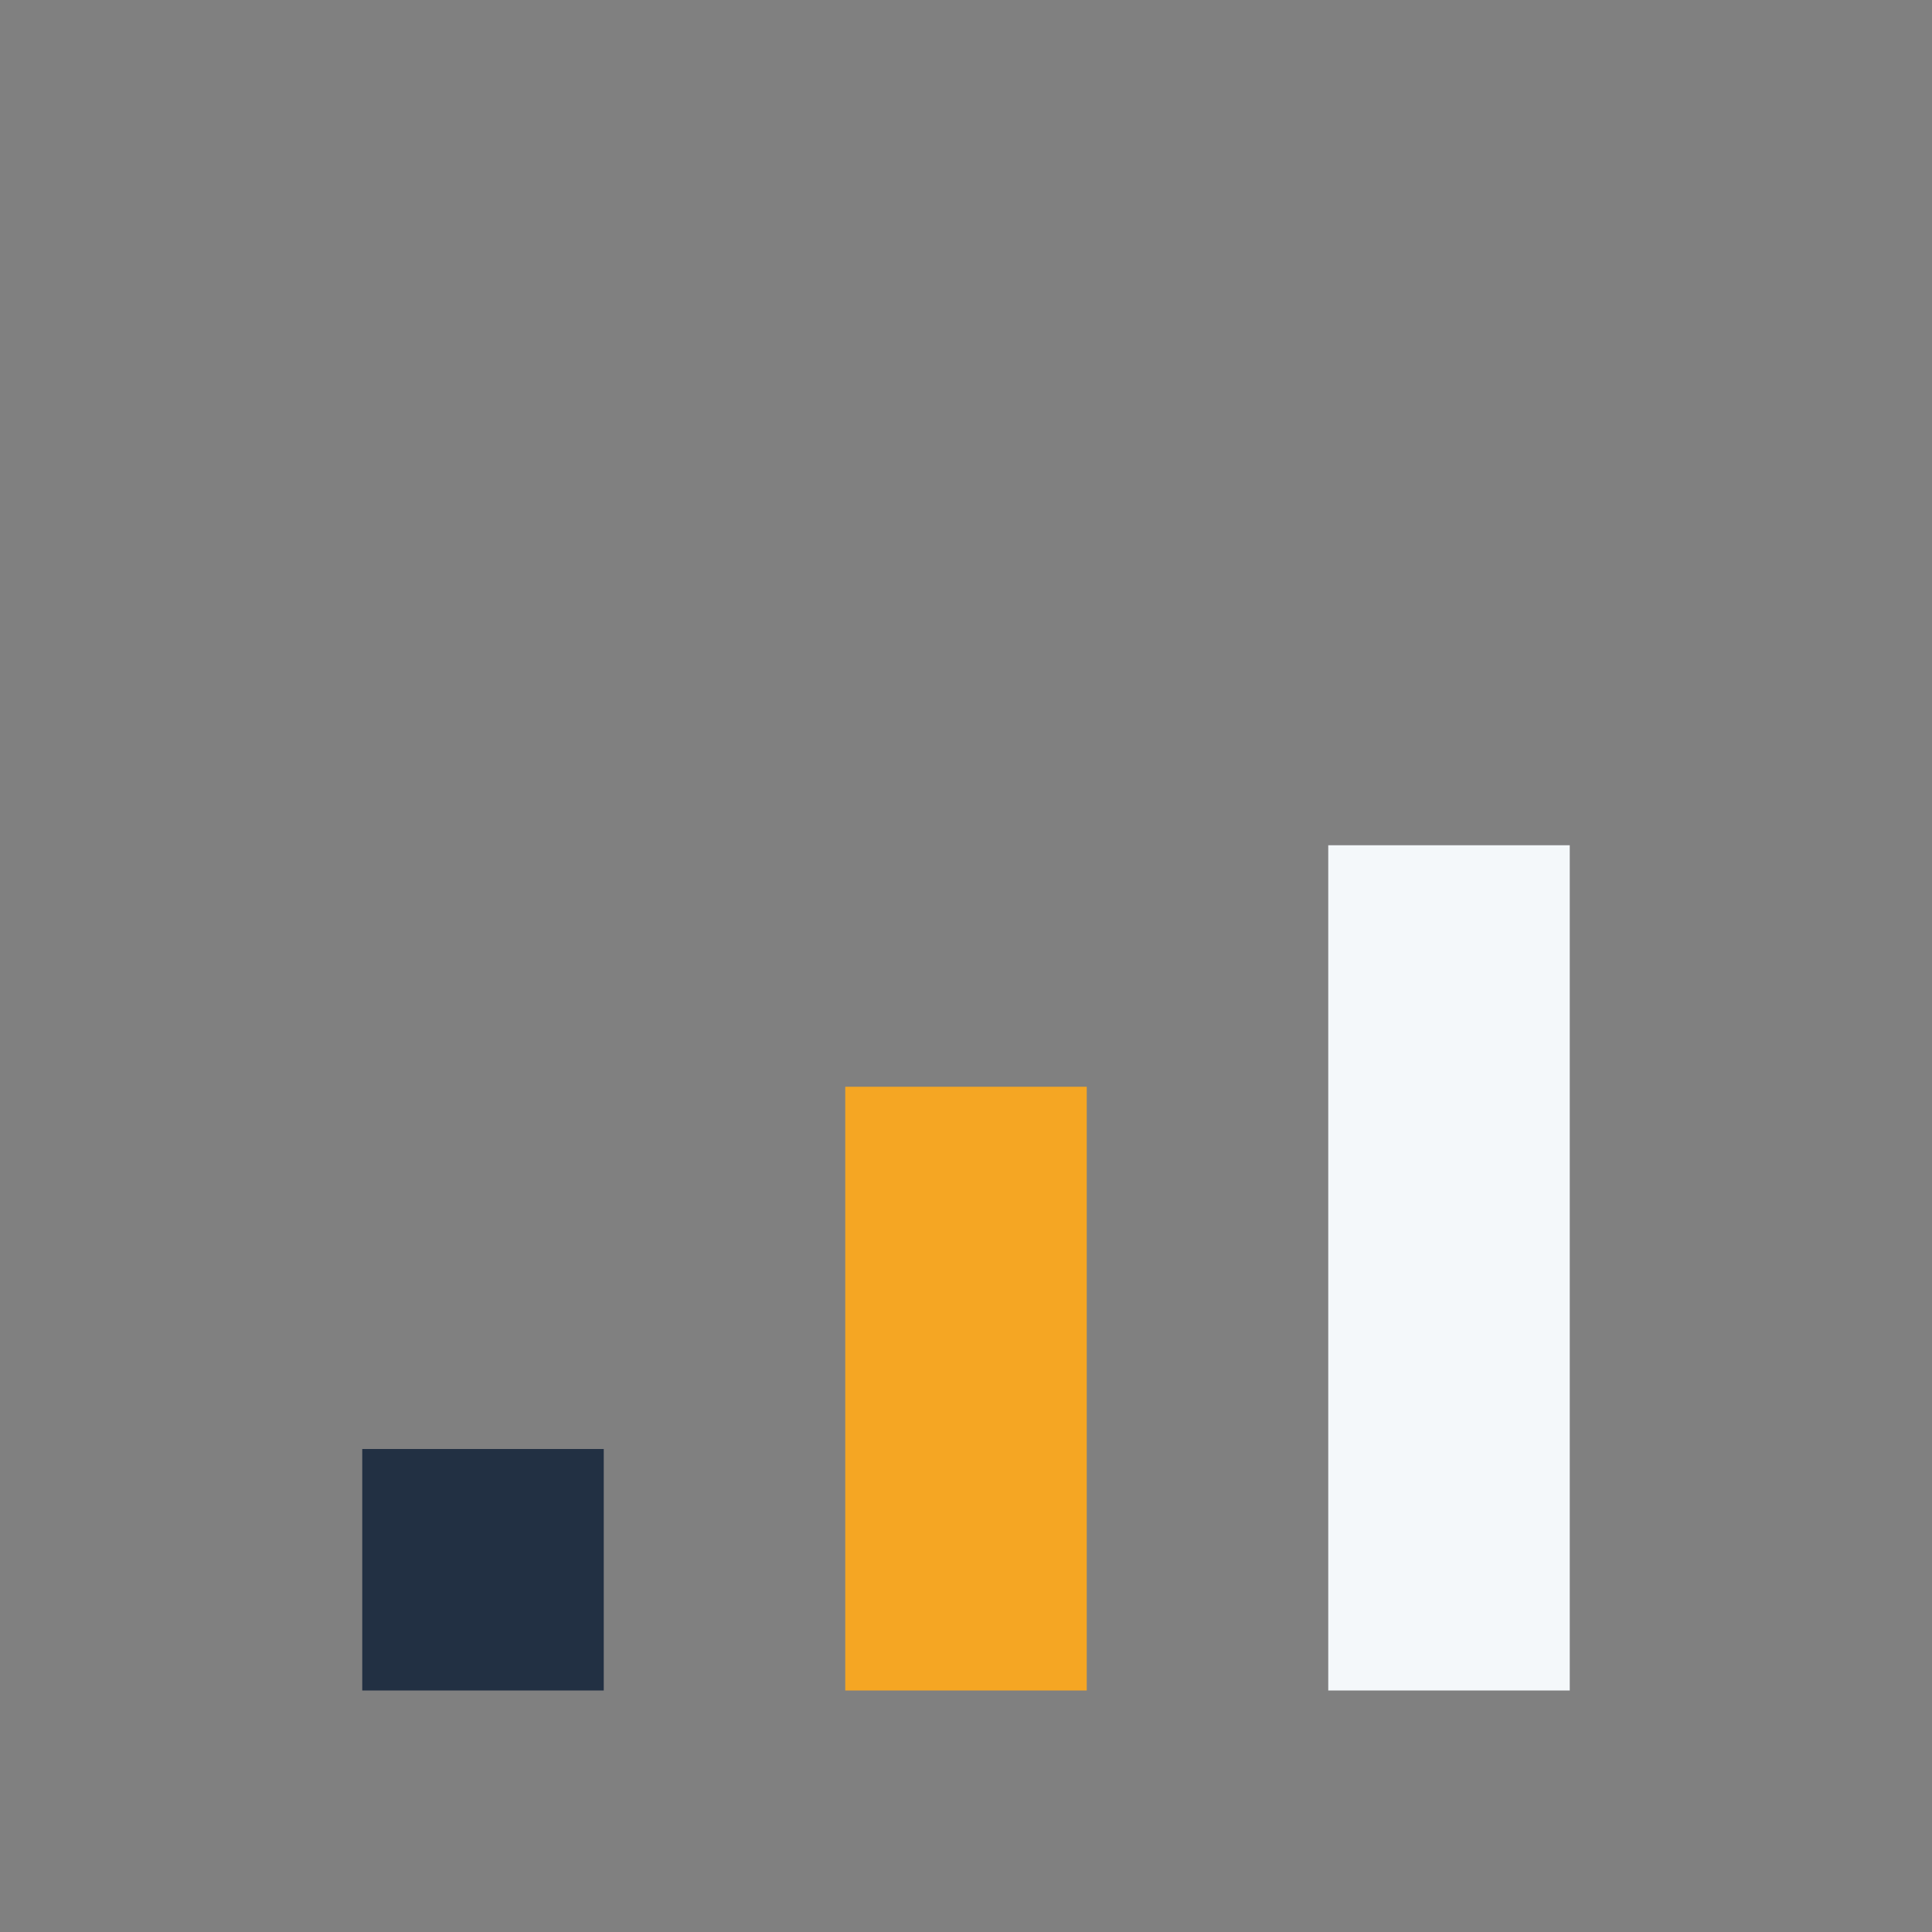
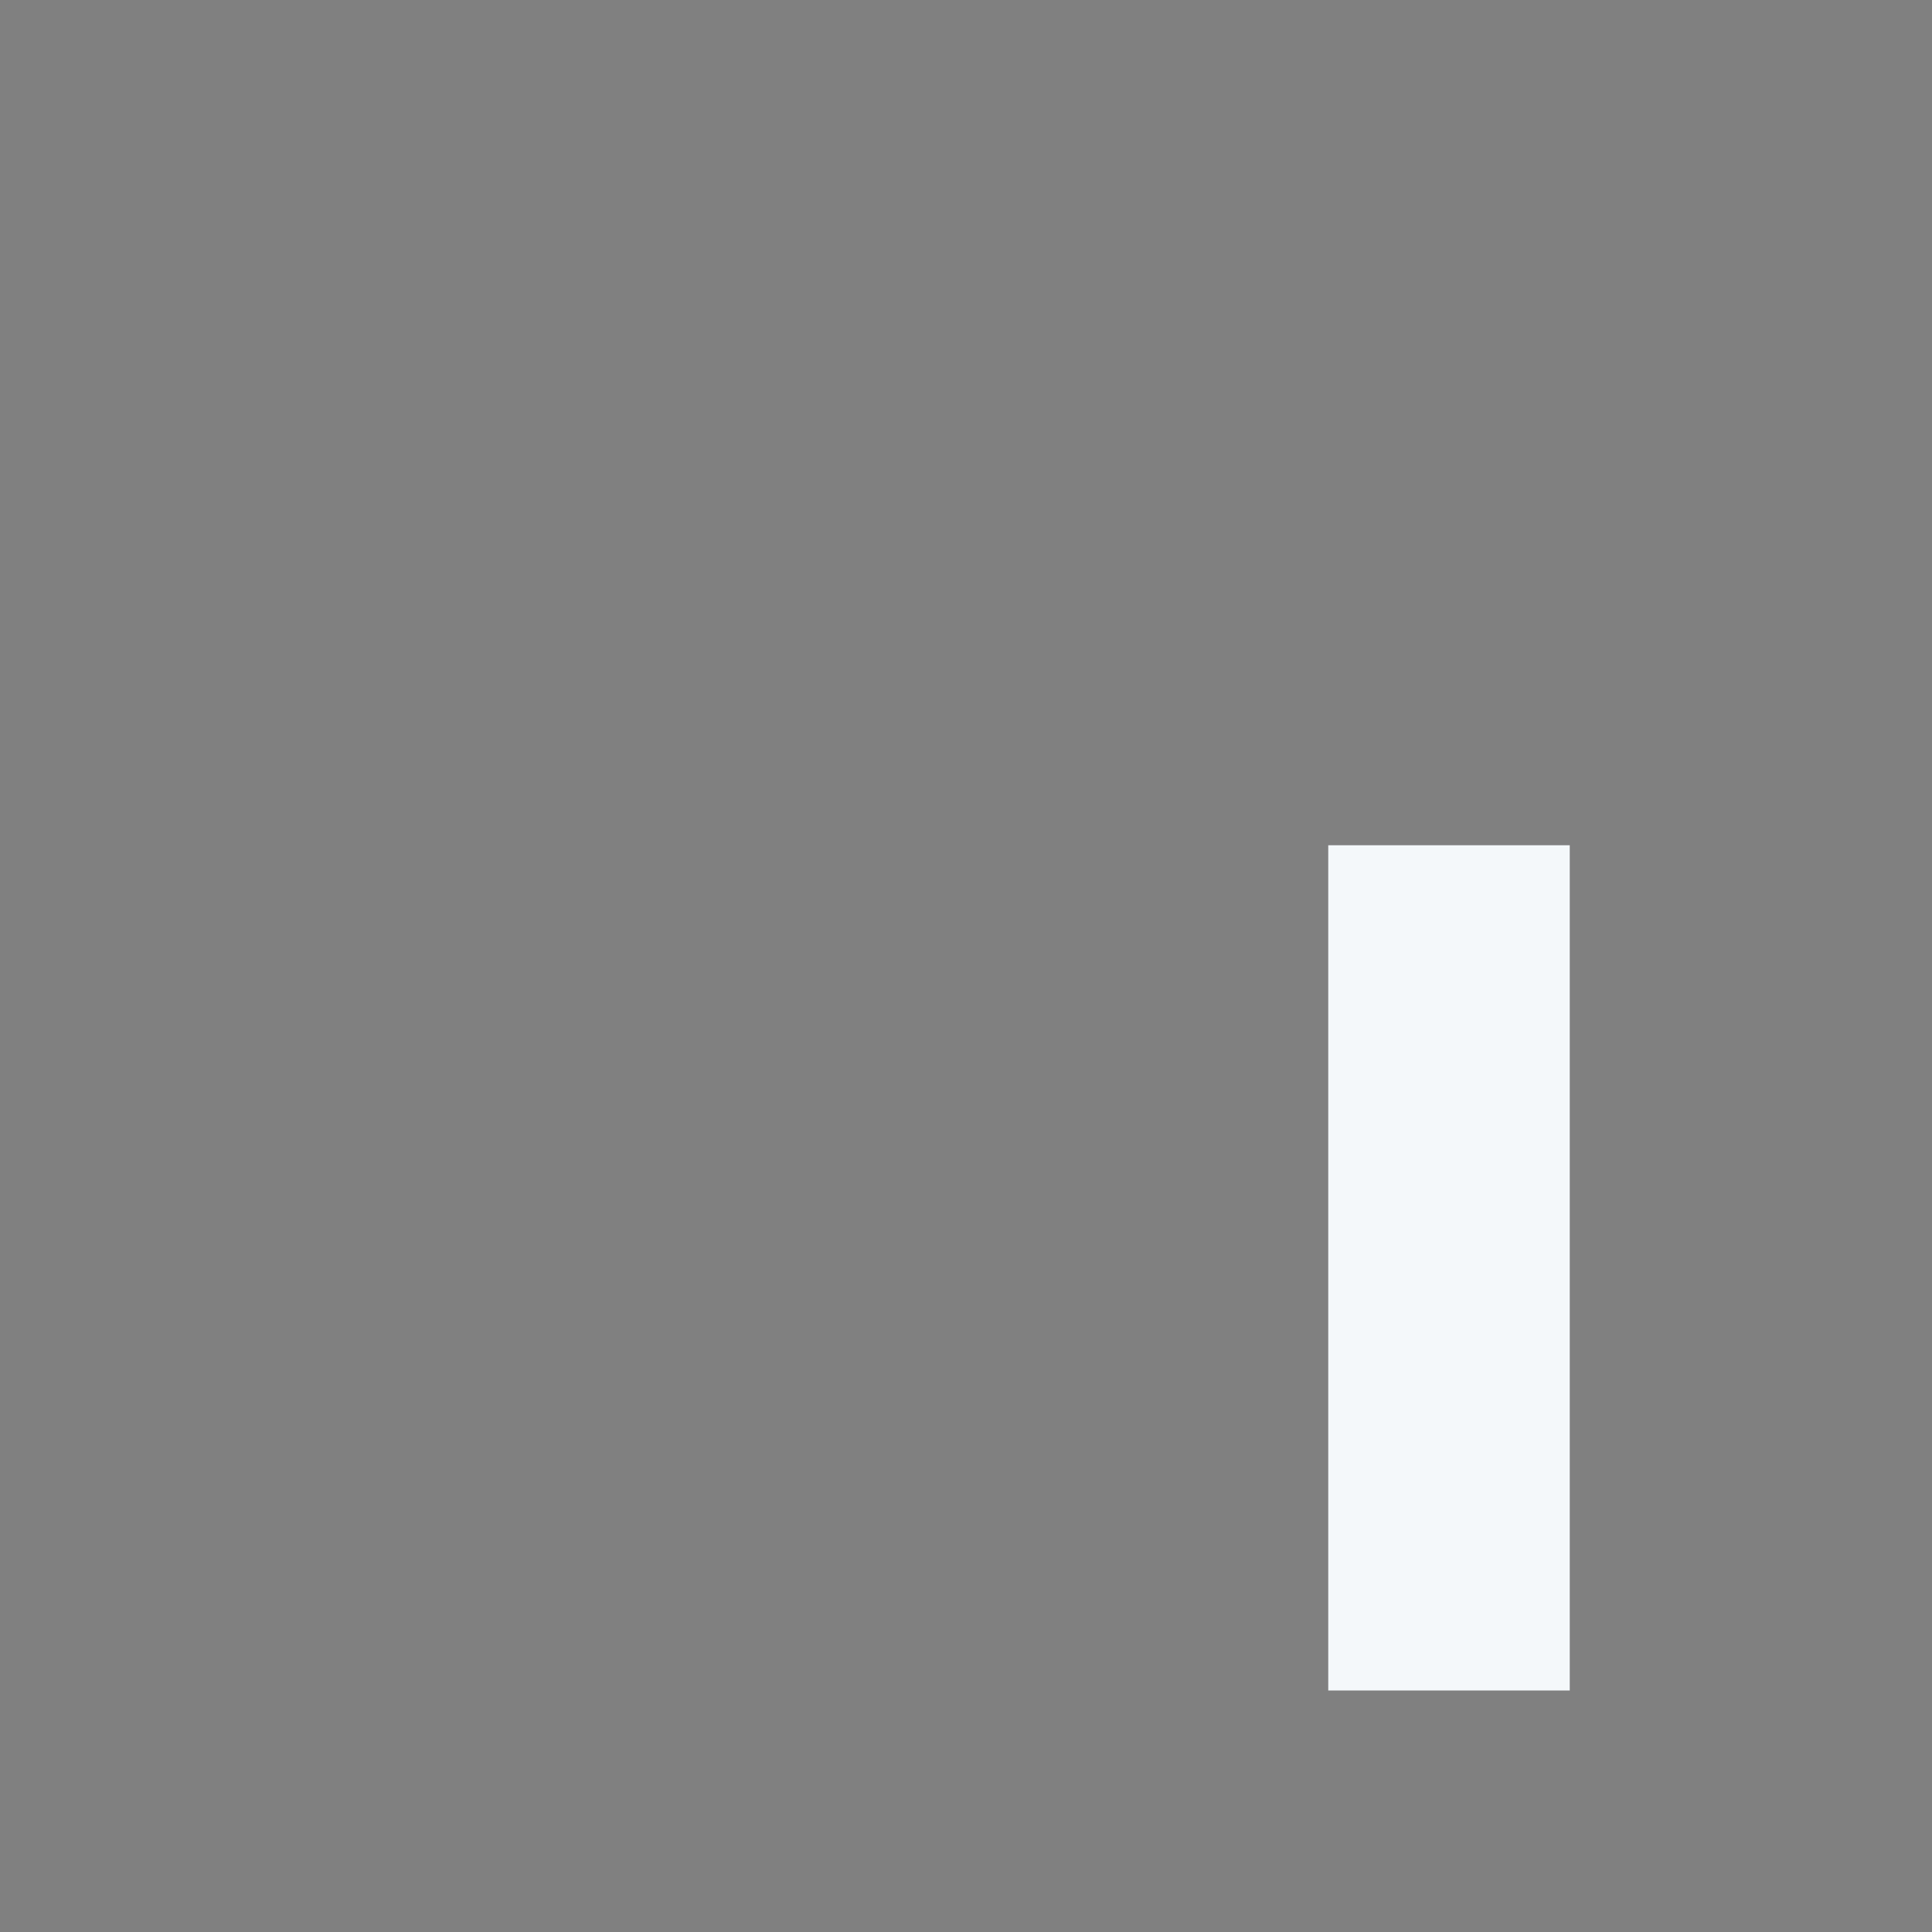
<svg xmlns="http://www.w3.org/2000/svg" width="32" height="32" viewBox="0 0 32 32">
  <rect x="0" y="0" width="32" height="32" fill="#808080" stroke="none" />
-   <rect x="6" y="24" width="4" height="4" fill="#223043" />
-   <rect x="14" y="18" width="4" height="10" fill="#F5A623" />
  <rect x="22" y="14" width="4" height="14" fill="#F4F8FA" />
</svg>